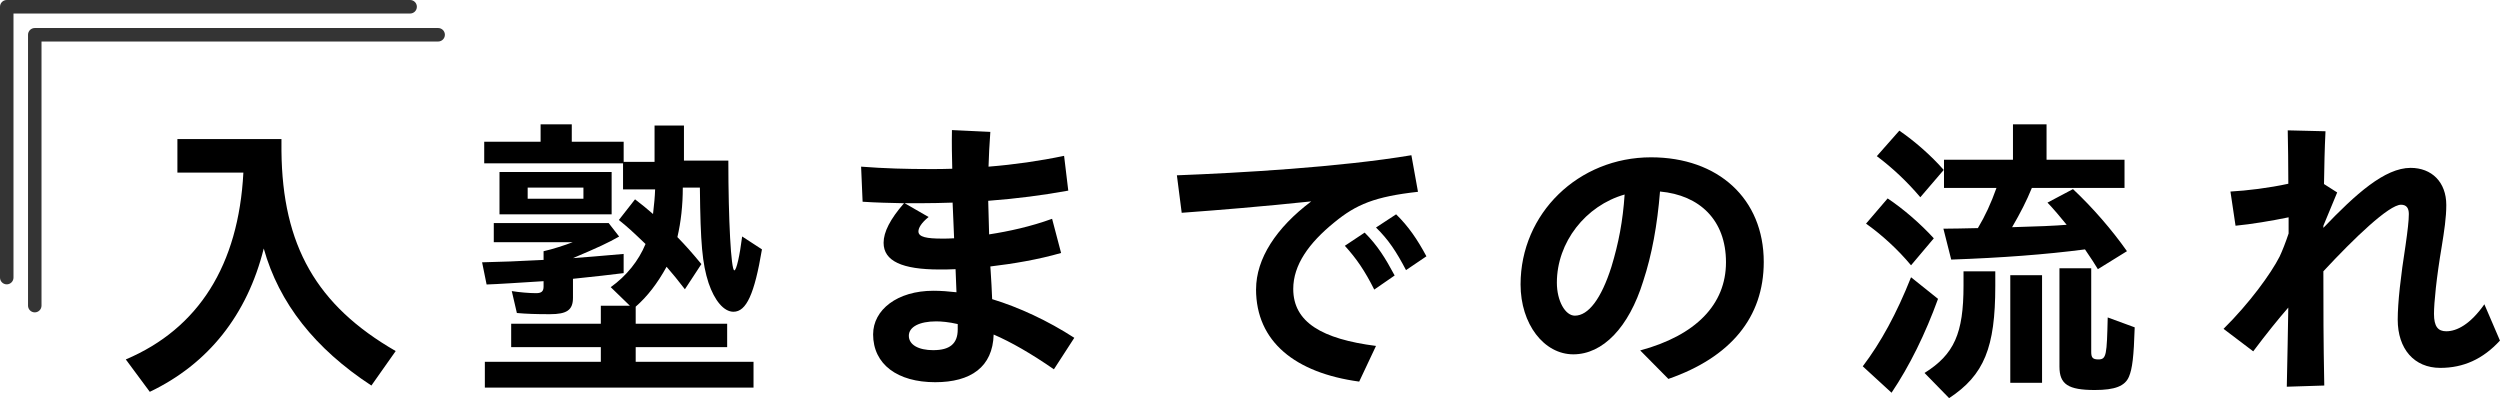
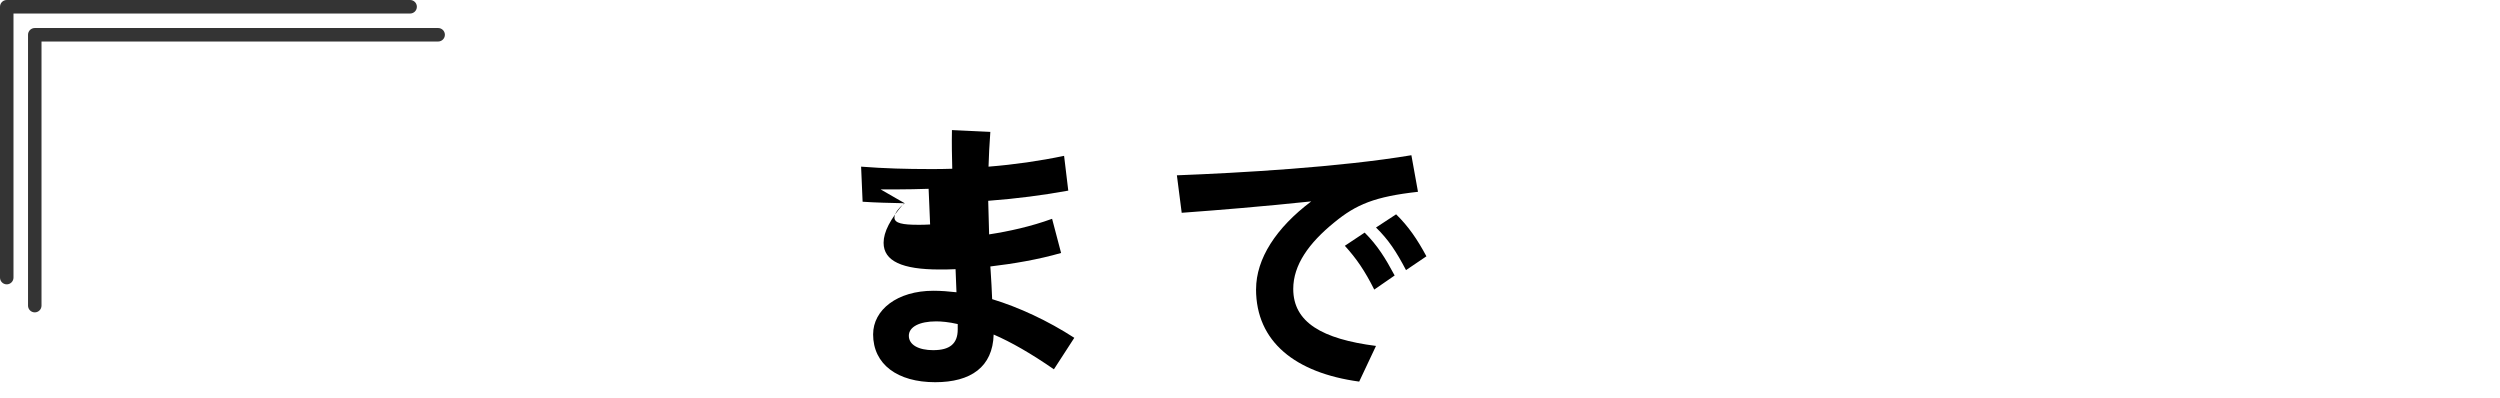
<svg xmlns="http://www.w3.org/2000/svg" id="_レイヤー_2" data-name="レイヤー 2" viewBox="0 0 800.31 127.45">
  <defs>
    <style>
      .cls-1 {
        fill: #343434;
        fill-rule: evenodd;
      }
    </style>
  </defs>
  <g id="LP-2のコピー">
    <g>
      <g>
-         <path d="M40.28,115.06c23.33-9.89,36.09-30.24,37.63-59.8h-21.12v-10.75h33.31v3.84c.29,30.24,11.23,49.44,36.57,64.03l-7.78,11.04c-18.05-11.81-29.57-26.4-34.46-43.87-5.28,21.21-17.76,36.96-36.48,45.88l-7.68-10.37Z" />
-         <path d="M165.46,100.19l-1.63-7.01c2.3.38,5.57.67,7.78.67,1.73,0,2.4-.58,2.4-2.11v-1.73c-7.68.48-14.88.96-18.24,1.06l-1.44-7.1c5.18-.1,12.57-.38,19.68-.77v-2.78c2.98-.67,6.82-1.92,9.31-2.88h-25.25v-6.14h36.77l3.36,4.32c-3.74,2.11-6.43,3.36-14.78,6.91,2.88-.19,9.7-.77,16.22-1.34v6.14c-3.07.38-10.37,1.25-16.22,1.82v6.05c0,3.94-1.92,5.28-7.39,5.28-4.32,0-7.49-.1-10.56-.38ZM155.19,115.83h37.15v-4.7h-28.7v-7.49h28.7v-5.76h9.31l-6.14-5.95c5.09-3.65,8.93-8.45,11.14-13.82-4.22-4.03-5.66-5.38-8.54-7.68l5.18-6.62c2.02,1.54,4.03,3.17,5.76,4.7.38-3.36.58-5.38.67-7.87h-10.27v-8.35h-44.44v-6.91h18.05v-5.57h9.98v5.57h16.61v6.43h9.89v-11.62h9.41v11.23h14.21c0,18.91.86,35.13,1.92,35.13.67,0,1.73-4.7,2.5-10.85l6.34,4.13c-2.4,14.3-4.99,19.97-9.12,19.97-3.07,0-6.05-3.55-7.97-9.21-2.02-6.24-2.59-12.58-2.78-30.53h-5.47c0,5.57-.58,10.94-1.73,15.84,2.69,2.78,4.42,4.7,7.68,8.64l-5.28,8.06c-2.5-3.26-3.65-4.61-5.86-7.2-2.98,5.38-6.14,9.5-9.89,12.77v5.47h29.28v7.49h-29.28v4.7h37.72v8.25h-86.01v-8.25ZM159.9,55.07h35.9v13.54h-35.9v-13.54ZM186.77,63.61v-3.55h-17.85v3.55h17.85Z" />
-         <path d="M279.51,107c0-7.78,7.68-13.92,19.29-13.92,2.4,0,4.9.19,7.39.48l-.29-7.39c-1.92.1-3.65.1-5.18.1-11.9,0-17.86-2.69-17.86-8.54,0-3.46,2.11-7.58,6.53-12.67-4.51-.1-8.93-.19-13.25-.48l-.48-11.23c7.49.58,14.59.77,21.98.77,2.4,0,4.8,0,7.2-.1-.1-3.94-.19-8.06-.1-12.38l12.29.58c-.29,4.03-.48,7.58-.58,11.13,8.35-.67,16.32-1.82,24.19-3.46l1.34,11.13c-7.87,1.44-16.61,2.59-25.63,3.26l.29,10.75c6.24-.96,13.34-2.5,20.16-4.99l2.88,10.94c-7.3,2.11-15.36,3.46-22.65,4.32,0,.48.1.96.1,1.44.19,2.98.38,6.14.48,9.02,8.54,2.59,17.85,6.91,26.3,12.38l-6.53,10.08c-7.2-4.99-13.73-8.74-19.29-11.13-.29,10.37-7.29,15.26-18.72,15.26-12,0-19.87-5.66-19.87-15.36ZM289.59,65.05l7.68,4.42c-2.4,1.92-3.26,3.55-3.26,4.61,0,1.82,2.69,2.3,7.58,2.3,1.06,0,2.3,0,3.84-.1-.19-3.84-.29-7.87-.48-11.42-3.36.1-6.72.19-10.08.19h-5.28ZM298.81,112.09c5.18,0,7.78-2.02,7.78-6.62v-1.73c-2.88-.67-5.28-.86-6.91-.86-5.28,0-8.74,1.73-8.74,4.61s3.07,4.61,7.87,4.61Z" />
+         <path d="M279.51,107c0-7.78,7.68-13.92,19.29-13.92,2.4,0,4.9.19,7.39.48l-.29-7.39c-1.92.1-3.65.1-5.18.1-11.9,0-17.86-2.69-17.86-8.54,0-3.46,2.11-7.58,6.53-12.67-4.51-.1-8.93-.19-13.25-.48l-.48-11.23c7.49.58,14.59.77,21.98.77,2.4,0,4.8,0,7.2-.1-.1-3.94-.19-8.06-.1-12.38l12.29.58c-.29,4.03-.48,7.58-.58,11.13,8.35-.67,16.32-1.82,24.19-3.46l1.34,11.13c-7.87,1.44-16.61,2.59-25.63,3.26l.29,10.75c6.24-.96,13.34-2.5,20.16-4.99l2.88,10.94c-7.3,2.11-15.36,3.46-22.65,4.32,0,.48.1.96.1,1.44.19,2.98.38,6.14.48,9.02,8.54,2.59,17.85,6.91,26.3,12.38l-6.53,10.08c-7.2-4.99-13.73-8.74-19.29-11.13-.29,10.37-7.29,15.26-18.72,15.26-12,0-19.87-5.66-19.87-15.36ZM289.59,65.05c-2.4,1.92-3.26,3.55-3.26,4.61,0,1.82,2.69,2.3,7.58,2.3,1.06,0,2.3,0,3.84-.1-.19-3.84-.29-7.87-.48-11.42-3.36.1-6.72.19-10.08.19h-5.28ZM298.81,112.09c5.18,0,7.78-2.02,7.78-6.62v-1.73c-2.88-.67-5.28-.86-6.91-.86-5.28,0-8.74,1.73-8.74,4.61s3.07,4.61,7.87,4.61Z" />
        <path d="M402.1,92.6c0-9.79,6.43-19.68,17.66-28.13-16.7,1.73-28.51,2.69-41.47,3.65l-1.54-12c20.06-.77,52.12-2.59,75.07-6.43l2.11,11.71c-13.82,1.54-19.77,4.03-26.78,9.79-8.16,6.62-13.15,13.63-13.15,21.31,0,10.66,9.22,16.03,26.49,18.24l-5.38,11.42c-20.45-2.78-33.02-12.77-33.02-29.57ZM430.52,78.68l6.34-4.22c4.13,4.13,6.62,8.16,9.6,13.73l-6.53,4.51c-2.98-5.95-5.66-9.89-9.41-14.01ZM440.5,72.83l6.43-4.22c3.94,3.84,6.82,8.06,9.7,13.44l-6.53,4.42c-3.07-5.86-5.57-9.7-9.6-13.63Z" />
-         <path d="M525.08,112.18c17.76-4.8,27.45-14.69,27.45-28.22s-8.45-21.5-21.12-22.65c-.86,10.66-2.59,20.25-5.38,28.7-4.61,14.88-12.96,23.42-22.37,23.42s-16.89-9.7-16.89-22.37c0-22.75,18.53-40.7,41.76-40.7,21.5,0,36.09,13.25,36.09,33.5,0,17.76-10.65,30.53-30.53,37.44l-9.02-9.12ZM504.15,101.05c4.32,0,8.45-5.38,11.71-15.65,2.3-7.58,3.65-14.59,4.22-23.13-12.48,3.55-21.69,15.26-21.69,28.22,0,5.86,2.69,10.56,5.76,10.56Z" />
-         <path d="M596.31,117.27c5.76-7.58,10.85-16.89,15.46-28.51l8.64,6.91c-4.03,11.14-9.12,21.5-14.88,30.05l-9.21-8.45ZM597.37,71.58l6.91-8.06c5.18,3.46,10.56,8.16,14.78,12.77l-7.29,8.64c-4.22-5.09-9.41-9.79-14.4-13.34ZM600.82,49.98l7.2-8.16c4.9,3.36,10.18,7.97,14.21,12.58l-7.49,8.74c-4.22-4.99-8.93-9.41-13.92-13.15ZM616.09,119.39c9.5-5.95,12.48-12.67,12.48-27.93v-4.61h10.17v4.7c0,19.68-3.55,28.51-14.78,35.9l-7.87-8.06ZM667.44,79.84c-12.58,1.63-26.59,2.69-42.81,3.26l-2.5-9.89c2.21,0,7.1-.1,11.04-.19,2.3-3.84,4.22-7.97,5.95-12.86h-16.8v-9.02h22.08v-11.33h10.75v11.33h24.96v9.02h-29.66c-1.73,4.22-3.65,7.97-6.33,12.57,7.49-.19,14.21-.48,17.47-.77-2.02-2.5-4.22-5.09-6.14-7.1l8.16-4.32c6.34,5.95,12.48,13.05,17.28,19.87l-9.31,5.76c-.67-1.15-2.59-4.13-4.13-6.34ZM643.54,88.09h10.17v34.46h-10.17v-34.46ZM659.28,117.37v-31.49h10.17v26.78c0,1.82.48,2.4,2.3,2.4,2.59,0,2.69-1.44,2.98-13.44l8.64,3.17c-.29,9.41-.77,13.25-1.82,15.74-1.25,3.07-4.51,4.32-10.94,4.32-8.54,0-11.33-1.82-11.33-7.49Z" />
-         <path d="M732.54,98.46c-3.26,3.74-6.91,8.26-11.23,14.01l-9.5-7.2c8.26-8.16,15.17-17.66,17.95-23.13.86-1.82,1.92-4.51,2.88-7.39v-5.18c-5.57,1.15-12,2.21-16.99,2.69l-1.63-10.94c5.28-.29,12.38-1.15,18.53-2.5,0-6.91-.1-11.9-.19-17.09l12.09.29c-.29,5.76-.38,10.94-.48,16.9l4.22,2.69-4.42,10.66v.67c10.37-10.85,19.68-19.2,27.93-19.2,6.72,0,11.42,4.51,11.42,11.9,0,4.03-.67,8.35-1.44,13.15-1.73,10.18-2.5,18.24-2.5,21.69,0,4.13,1.34,5.57,3.94,5.57,3.36,0,7.68-2.21,12.19-8.64l4.99,11.62c-5.47,5.95-11.71,8.74-19.1,8.74-8.35,0-13.63-6.05-13.63-15.46,0-5.38.96-13.92,2.5-23.71.67-4.7,1.06-7.97,1.06-10.08,0-1.92-.77-2.98-2.5-2.98-3.84,0-14.97,10.66-24.86,21.31,0,12.38,0,21.79.29,36.57l-12,.38c.19-9.79.38-17.76.48-25.34Z" />
      </g>
      <g>
        <path class="cls-1" d="M131.29,4.33c1.19,0,2.16-.97,2.16-2.16S132.49,0,131.29,0H2.16C.97,0,0,.97,0,2.16v86.71c0,1.19.97,2.16,2.16,2.16s2.16-.97,2.16-2.16V4.33s126.97,0,126.97,0h0Z" />
        <path class="cls-1" d="M140.26,13.29c1.19,0,2.16-.97,2.16-2.16s-.97-2.16-2.16-2.16H11.13c-1.19,0-2.16.97-2.16,2.16v86.71c0,1.19.97,2.16,2.16,2.16s2.16-.97,2.16-2.16V13.29s126.97,0,126.97,0h0Z" />
      </g>
    </g>
  </g>
</svg>